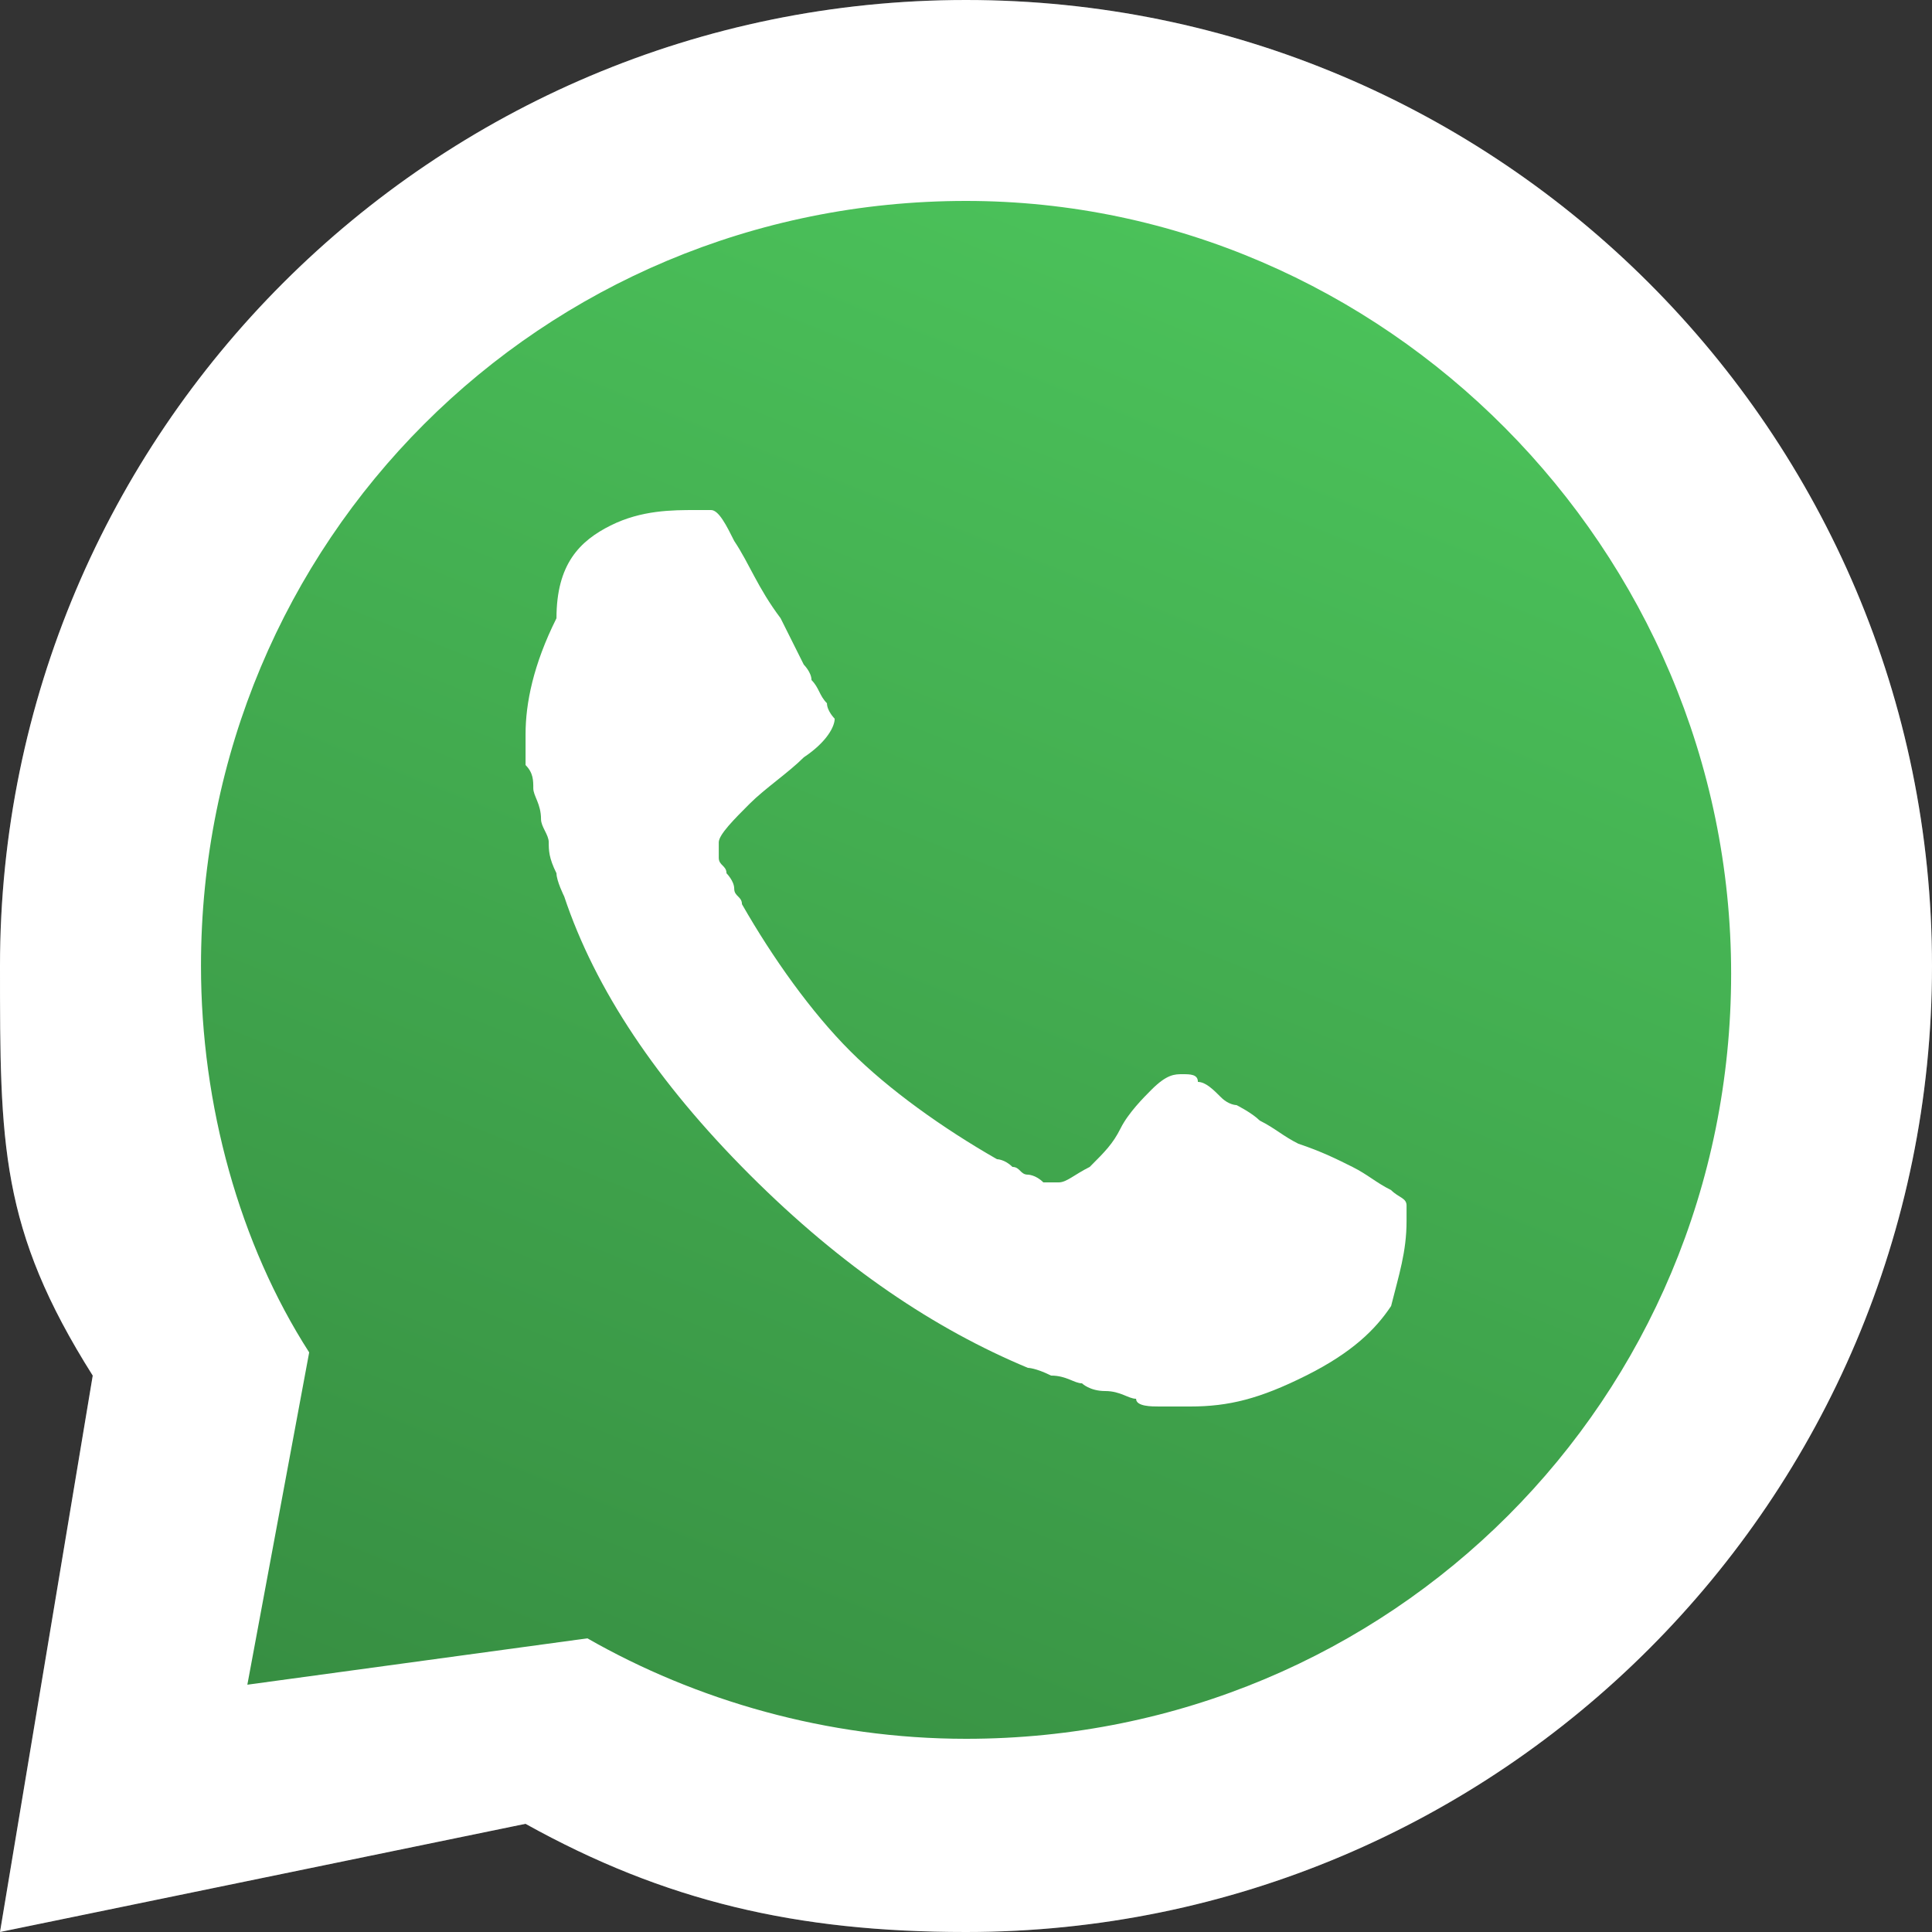
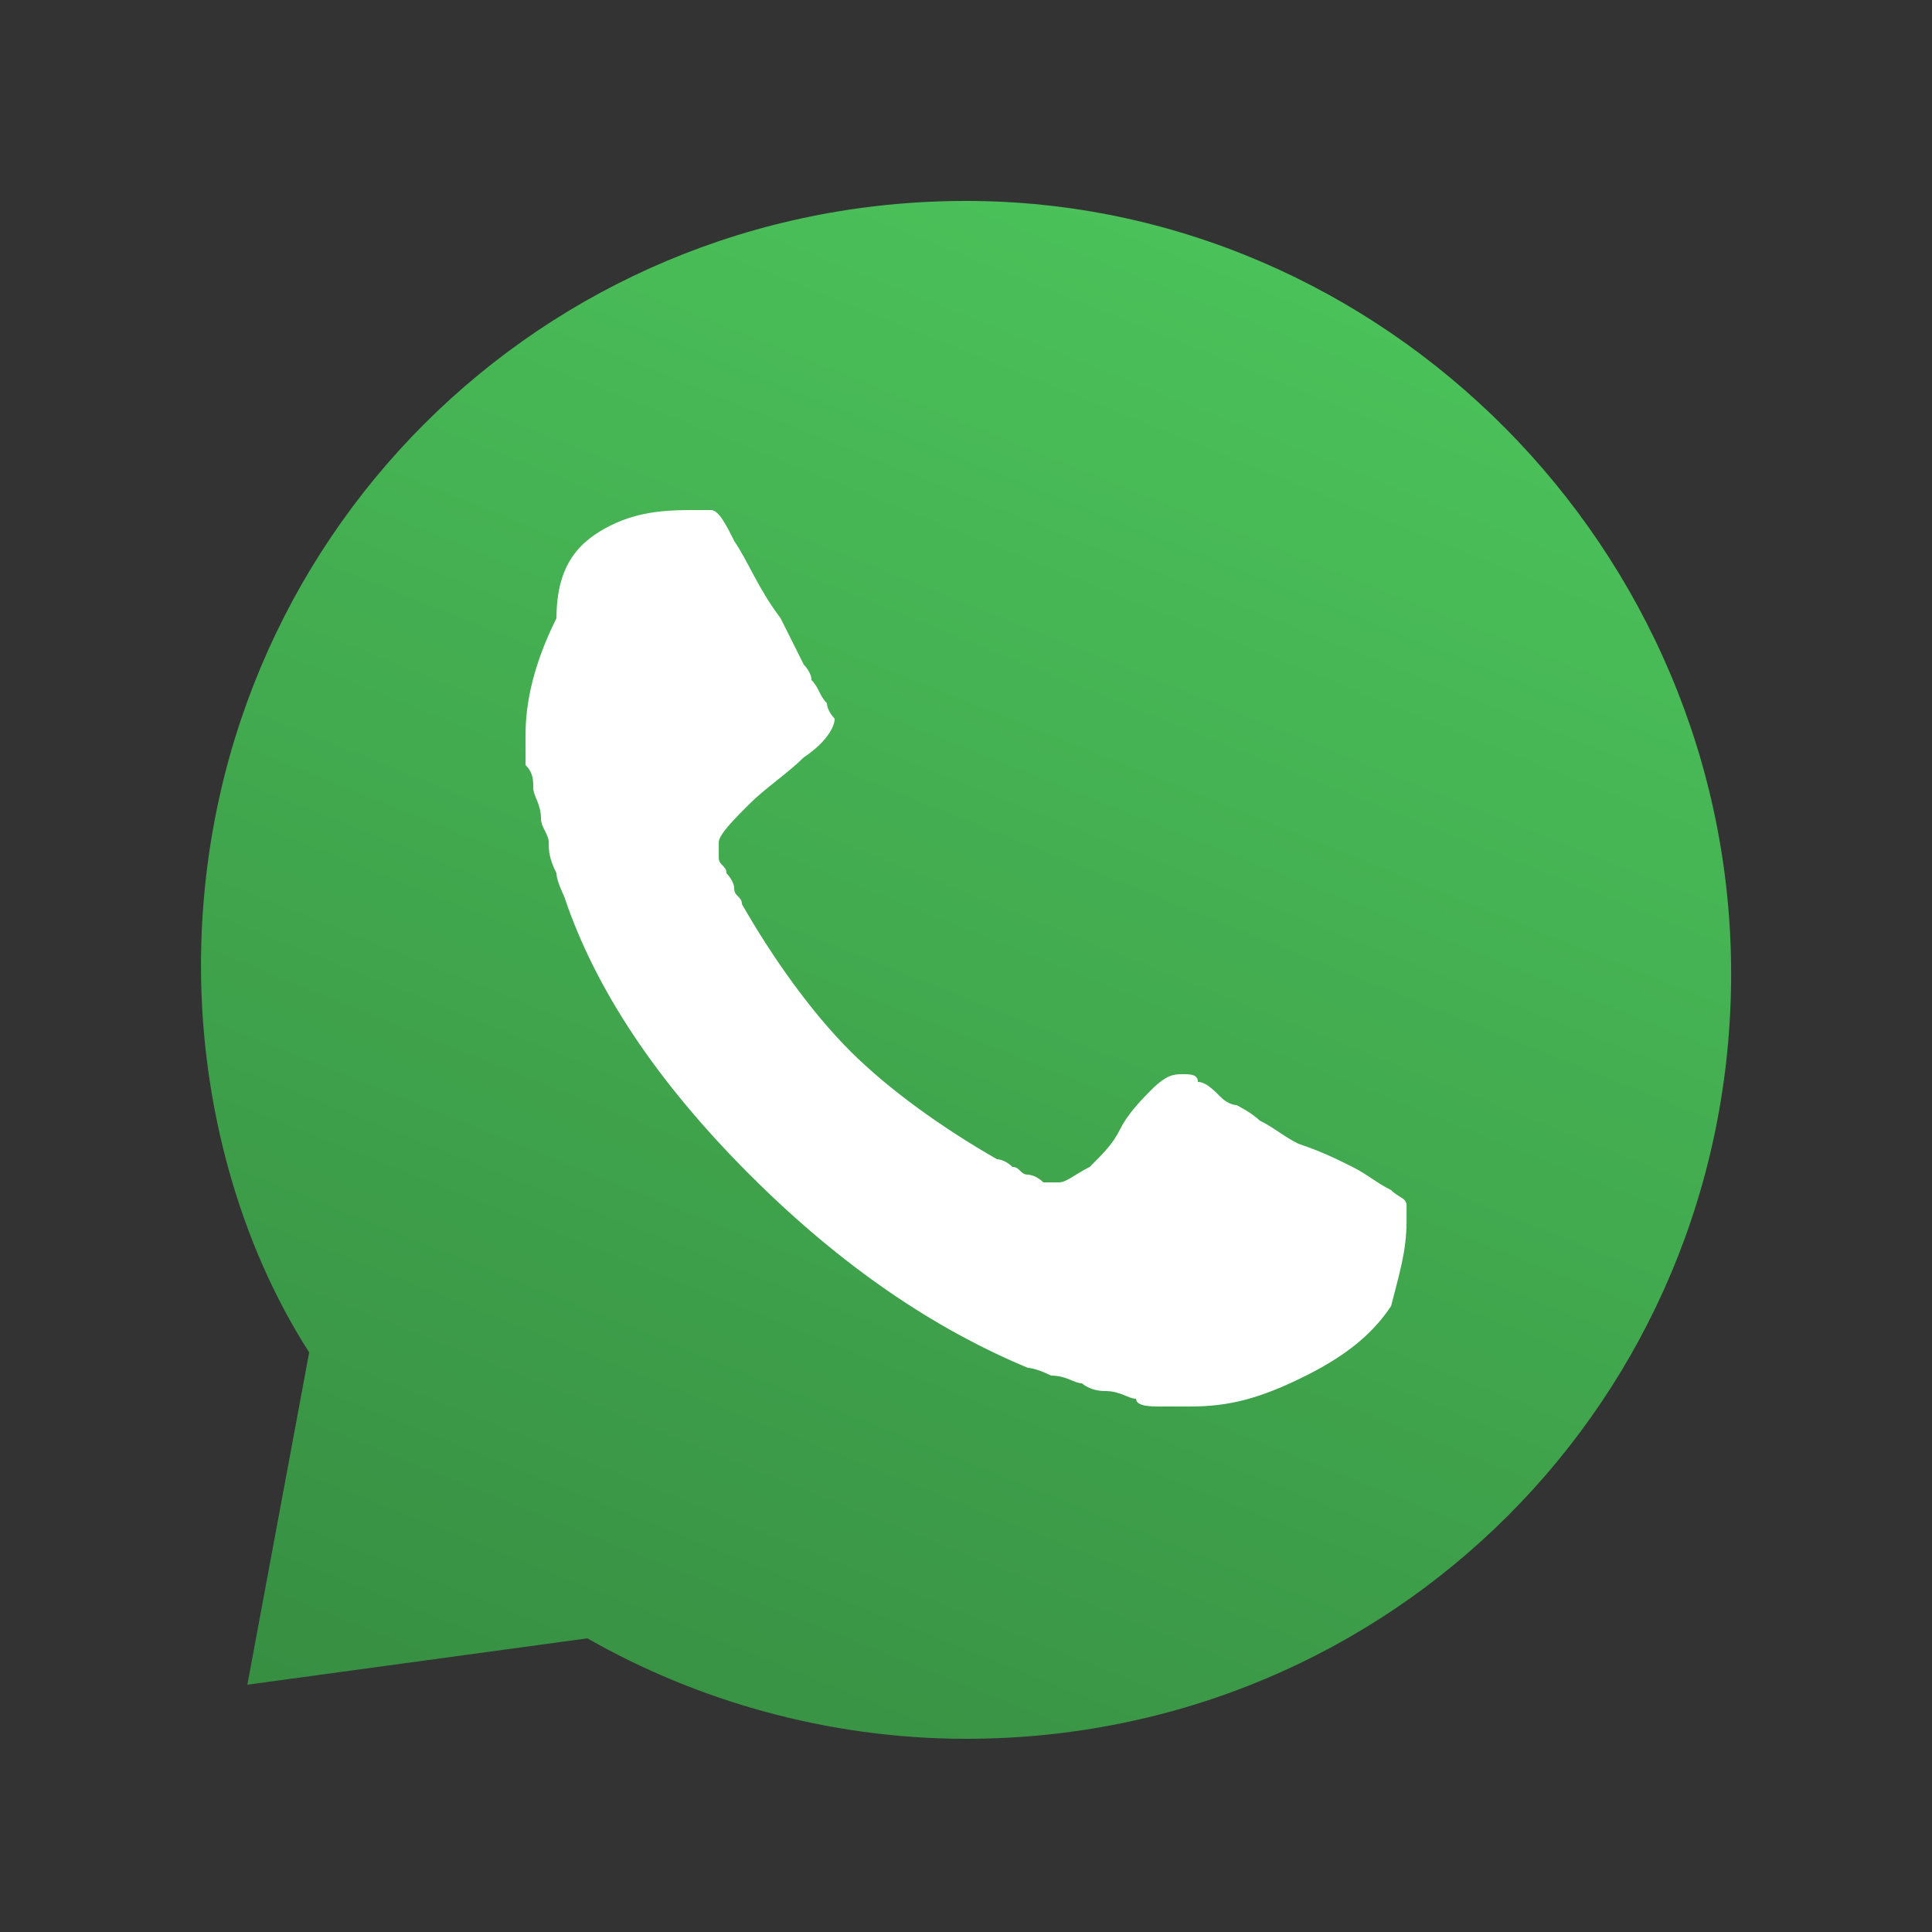
<svg xmlns="http://www.w3.org/2000/svg" width="32" height="32" viewBox="0 0 32 32" fill="none">
  <rect x="0" y="0" width="32" height="32" fill="#333333" stroke="none" />
  <g opacity="0.72">
-     <path opacity="0.72" d="M16 0C7.168 0 0 7.168 0 16C0 18.944 0 20.352 1.536 22.784L0 32L8.704 30.208C11.008 31.488 13.184 32 16 32C24.832 32 32 24.832 32 16C32 7.168 24.832 0 16 0Z" fill="#808285" />
-   </g>
-   <path d="M16 0C7.168 0 0 7.168 0 16C0 18.944 0 20.352 1.536 22.784L0 32L8.704 30.208C11.008 31.488 13.184 32 16 32C24.832 32 32 24.832 32 16C32 7.168 24.832 0 16 0Z" fill="white" />
+     </g>
  <path d="M16.001 3.328C8.961 3.328 3.329 8.96 3.329 16C3.329 18.304 3.969 20.608 5.121 22.4L4.097 27.904L9.729 27.136C11.521 28.16 13.697 28.8 16.001 28.8C23.041 28.8 28.673 23.168 28.673 16.128C28.673 9.088 22.913 3.328 16.001 3.328Z" fill="url(#paint0_linear_1502_4612)" />
  <path d="M10.113 8.704C10.625 8.448 11.137 8.448 11.521 8.448C11.649 8.448 11.649 8.448 11.777 8.448C11.905 8.448 12.033 8.704 12.161 8.96C12.417 9.344 12.545 9.728 12.929 10.24L13.313 11.008C13.313 11.008 13.441 11.136 13.441 11.264C13.569 11.392 13.569 11.52 13.697 11.648C13.697 11.776 13.825 11.904 13.825 11.904C13.825 12.032 13.697 12.288 13.313 12.544C13.057 12.8 12.673 13.056 12.417 13.312C12.161 13.568 11.905 13.824 11.905 13.952C11.905 14.08 11.905 14.08 11.905 14.208C11.905 14.336 12.033 14.336 12.033 14.464C12.033 14.464 12.161 14.592 12.161 14.72C12.161 14.848 12.289 14.848 12.289 14.976C12.801 15.872 13.441 16.768 14.081 17.408C14.721 18.048 15.617 18.688 16.513 19.2C16.513 19.2 16.641 19.2 16.769 19.328C16.897 19.328 16.897 19.456 17.025 19.456C17.025 19.456 17.153 19.456 17.281 19.584C17.409 19.584 17.409 19.584 17.537 19.584C17.665 19.584 17.793 19.456 18.049 19.328C18.305 19.072 18.433 18.944 18.561 18.688C18.689 18.432 18.945 18.176 19.073 18.048C19.329 17.792 19.457 17.792 19.585 17.792C19.713 17.792 19.841 17.792 19.841 17.92C19.969 17.92 20.097 18.048 20.225 18.176C20.353 18.304 20.481 18.304 20.481 18.304C20.481 18.304 20.737 18.432 20.865 18.56C21.121 18.688 21.249 18.816 21.505 18.944C21.889 19.072 22.145 19.2 22.401 19.328C22.657 19.456 22.785 19.584 23.041 19.712C23.169 19.84 23.297 19.84 23.297 19.968C23.297 19.968 23.297 20.096 23.297 20.224C23.297 20.736 23.169 21.12 23.041 21.632C22.785 22.016 22.401 22.4 21.633 22.784C20.865 23.168 20.353 23.296 19.713 23.296C19.585 23.296 19.457 23.296 19.201 23.296C19.073 23.296 18.817 23.296 18.817 23.168C18.689 23.168 18.561 23.04 18.305 23.04C18.049 23.04 17.921 22.912 17.921 22.912C17.793 22.912 17.665 22.784 17.409 22.784C17.153 22.656 17.025 22.656 17.025 22.656C15.489 22.016 13.953 20.992 12.417 19.456C10.881 17.92 9.857 16.384 9.345 14.848C9.345 14.848 9.217 14.592 9.217 14.464C9.089 14.208 9.089 14.08 9.089 13.952C9.089 13.824 8.961 13.696 8.961 13.568C8.961 13.312 8.833 13.184 8.833 13.056C8.833 12.928 8.833 12.8 8.705 12.672C8.705 12.544 8.705 12.288 8.705 12.16C8.705 11.648 8.833 11.008 9.217 10.24C9.217 9.344 9.601 8.96 10.113 8.704Z" fill="white" />
  <defs>
    <linearGradient id="paint0_linear_1502_4612" x1="20.826" y1="3.873" x2="9.681" y2="31.652" gradientUnits="userSpaceOnUse">
      <stop stop-color="#4BC25A" />
      <stop offset="1" stop-color="#368C41" />
    </linearGradient>
  </defs>
</svg>